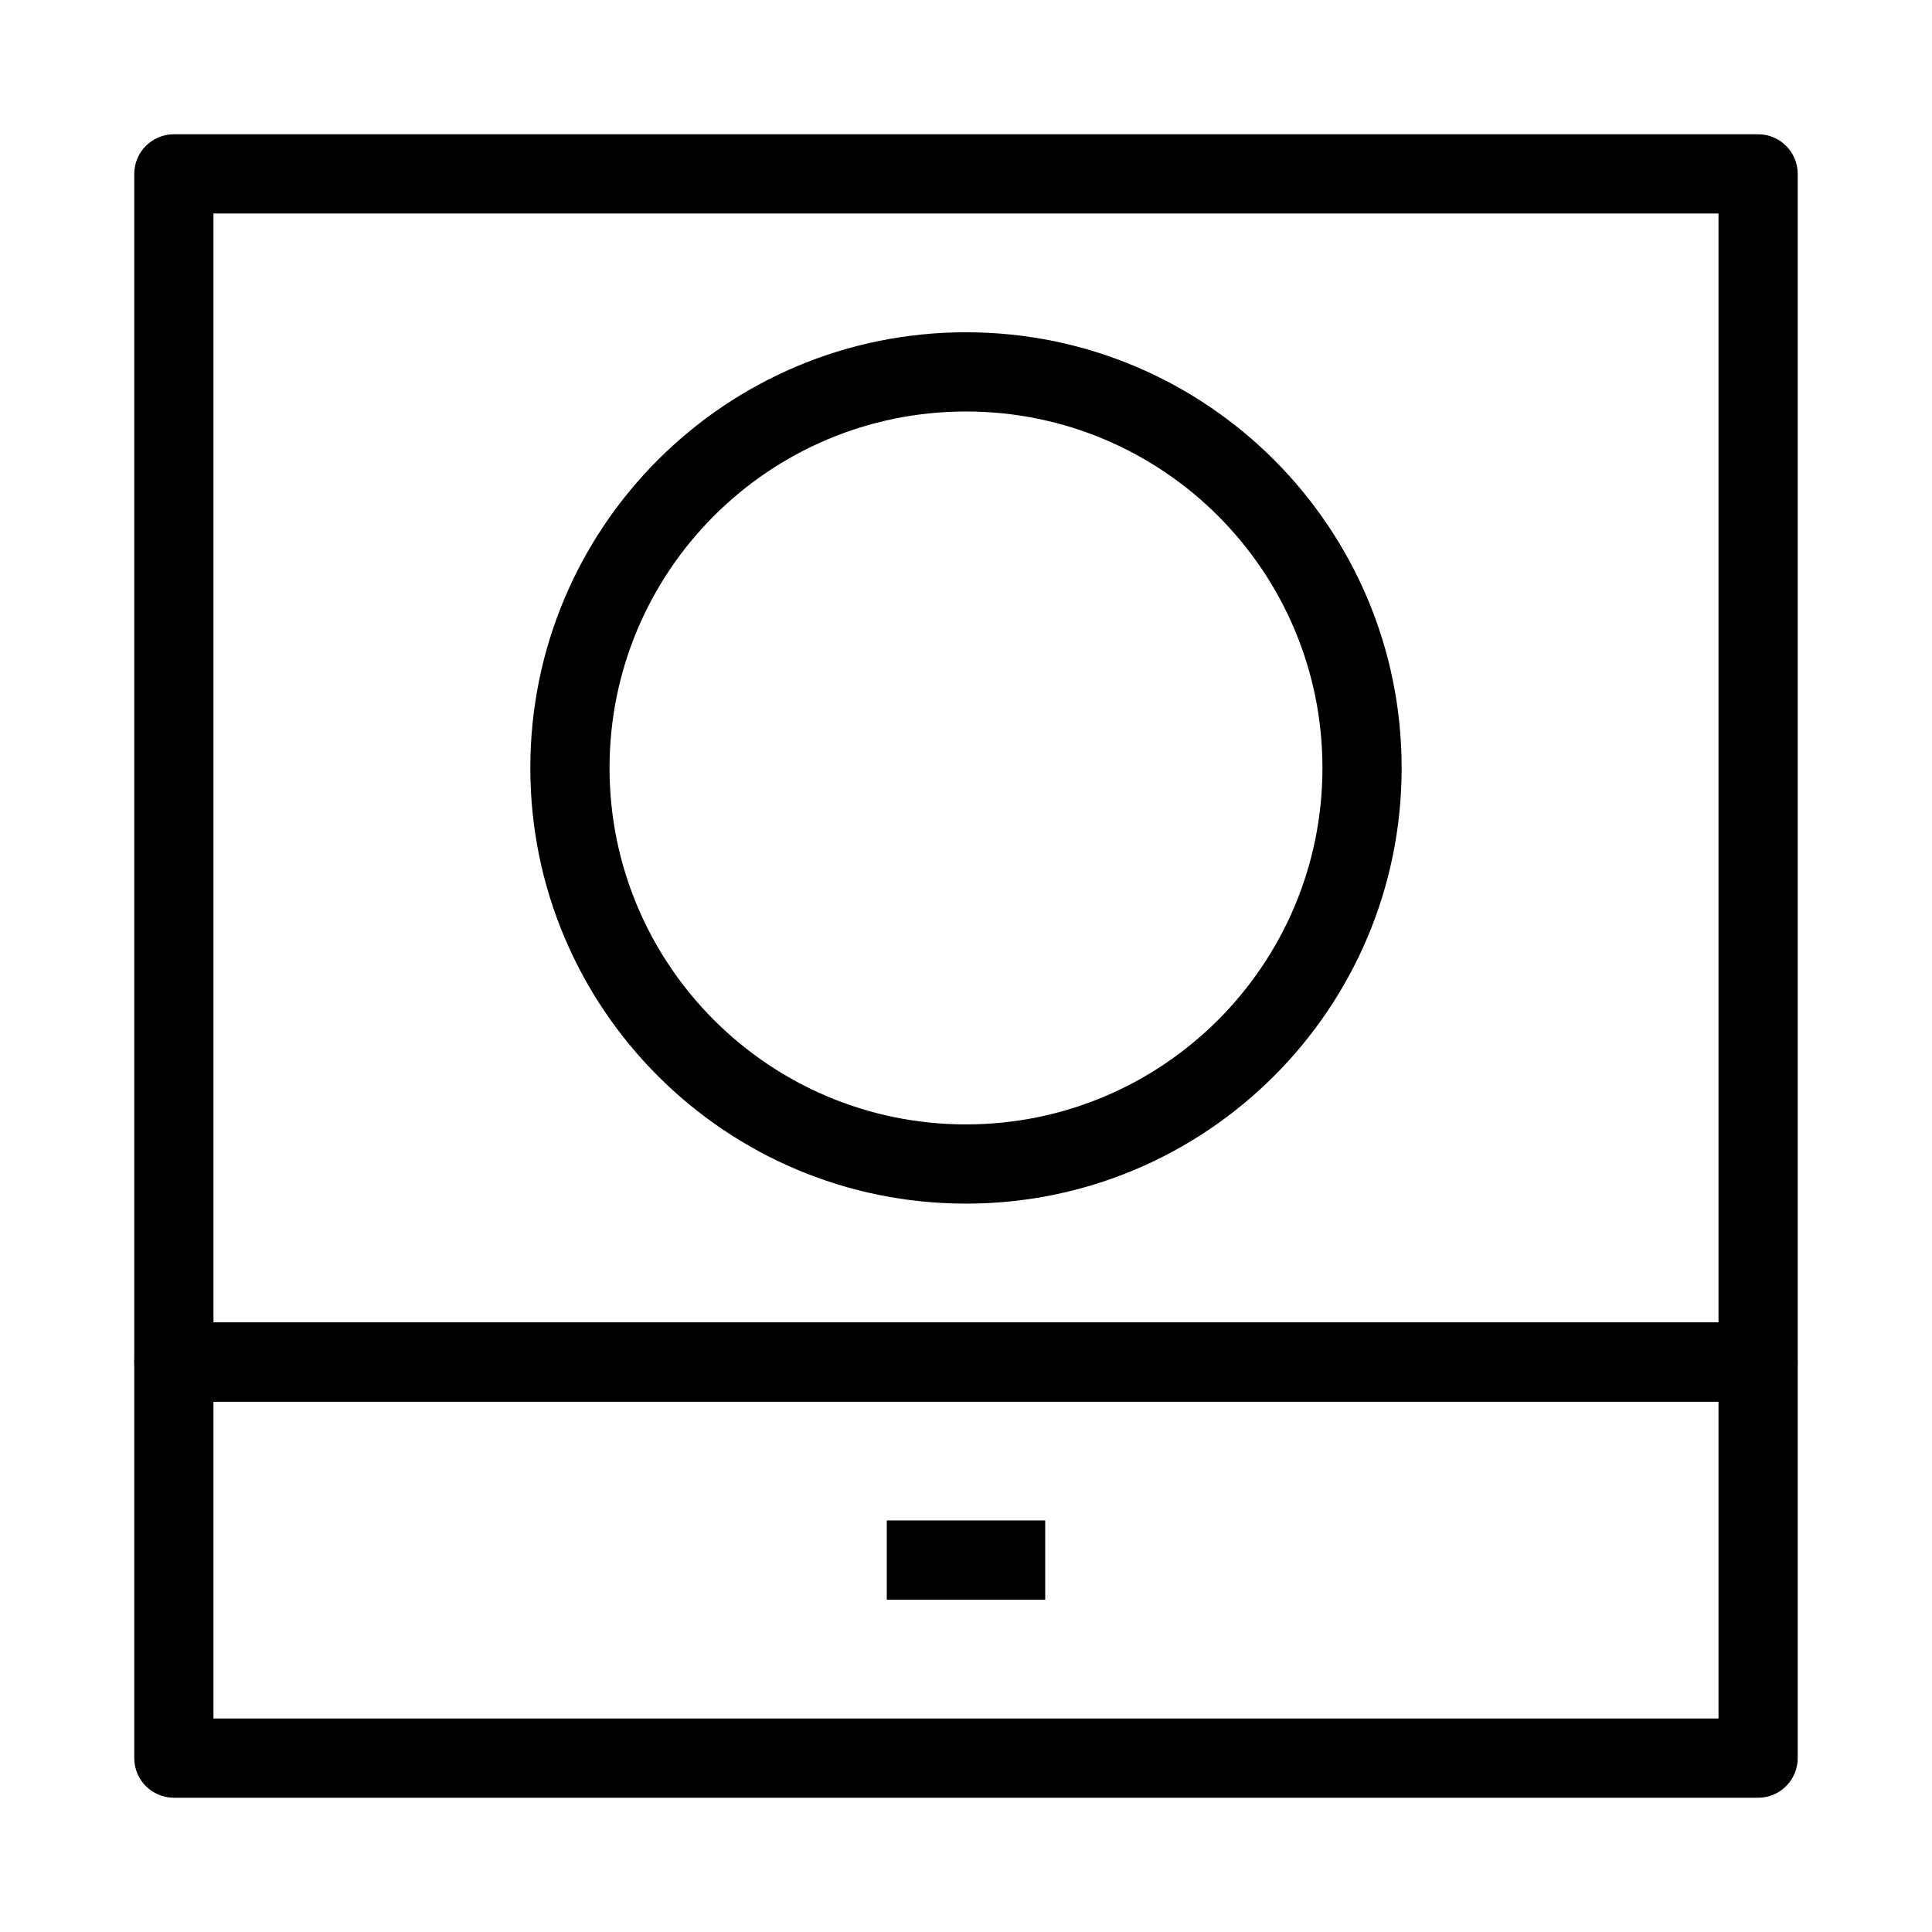
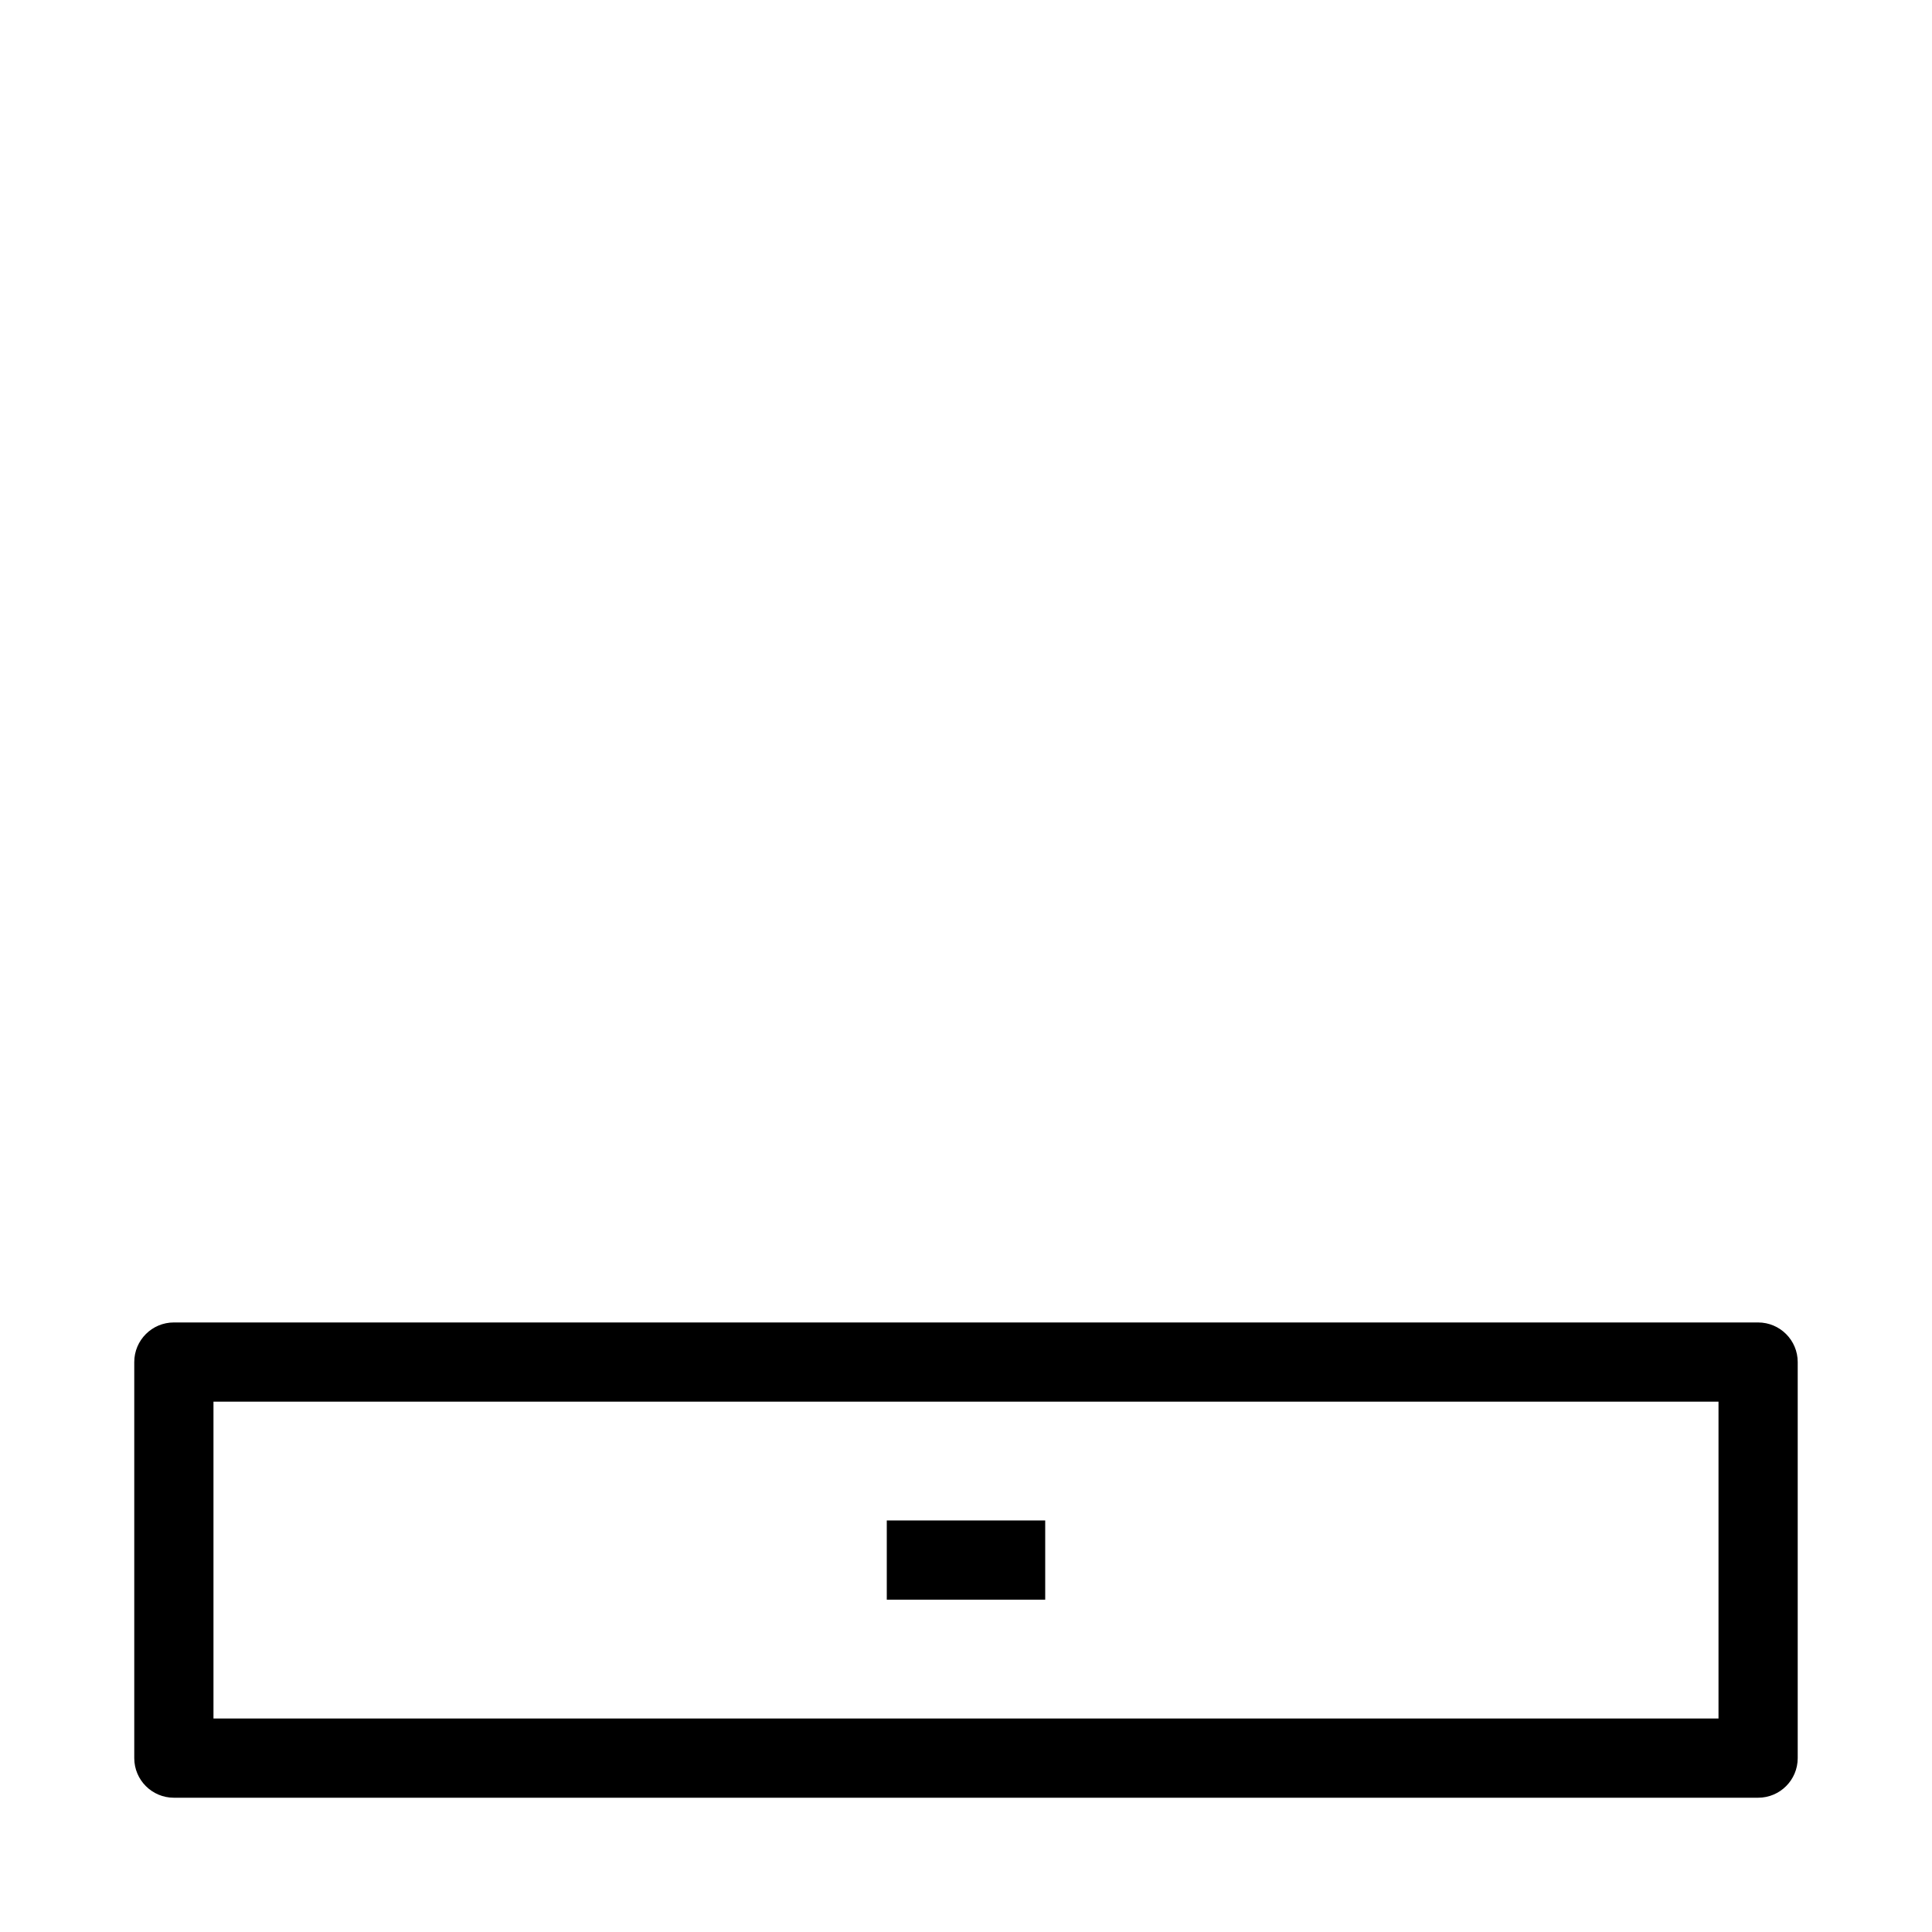
<svg xmlns="http://www.w3.org/2000/svg" fill="#000000" width="800px" height="800px" version="1.1" viewBox="144 144 512 512">
  <g fill-rule="evenodd">
-     <path d="m179.58 190.08c0-5.797 4.699-10.496 10.496-10.496h419.84c5.797 0 10.496 4.699 10.496 10.496v314.88c0 5.797-4.699 10.496-10.496 10.496h-419.84c-5.797 0-10.496-4.699-10.496-10.496zm20.992 10.496v293.89h398.85v-293.89z" />
    <path d="m179.58 504.96c0-5.793 4.699-10.496 10.496-10.496h419.84c5.797 0 10.496 4.703 10.496 10.496v104.96c0 5.797-4.699 10.496-10.496 10.496h-419.84c-5.797 0-10.496-4.699-10.496-10.496zm20.992 10.496v83.969h398.85v-83.969z" />
    <path d="m420.99 567.93h-41.984v-20.992h41.984z" />
-     <path d="m400 253.05c-52.172 0-94.465 42.293-94.465 94.465s42.293 94.465 94.465 94.465 94.461-42.293 94.461-94.465-42.289-94.465-94.461-94.465zm-115.46 94.465c0-63.766 51.691-115.46 115.46-115.46s115.45 51.691 115.45 115.46-51.688 115.46-115.45 115.46-115.46-51.691-115.46-115.46z" />
  </g>
</svg>